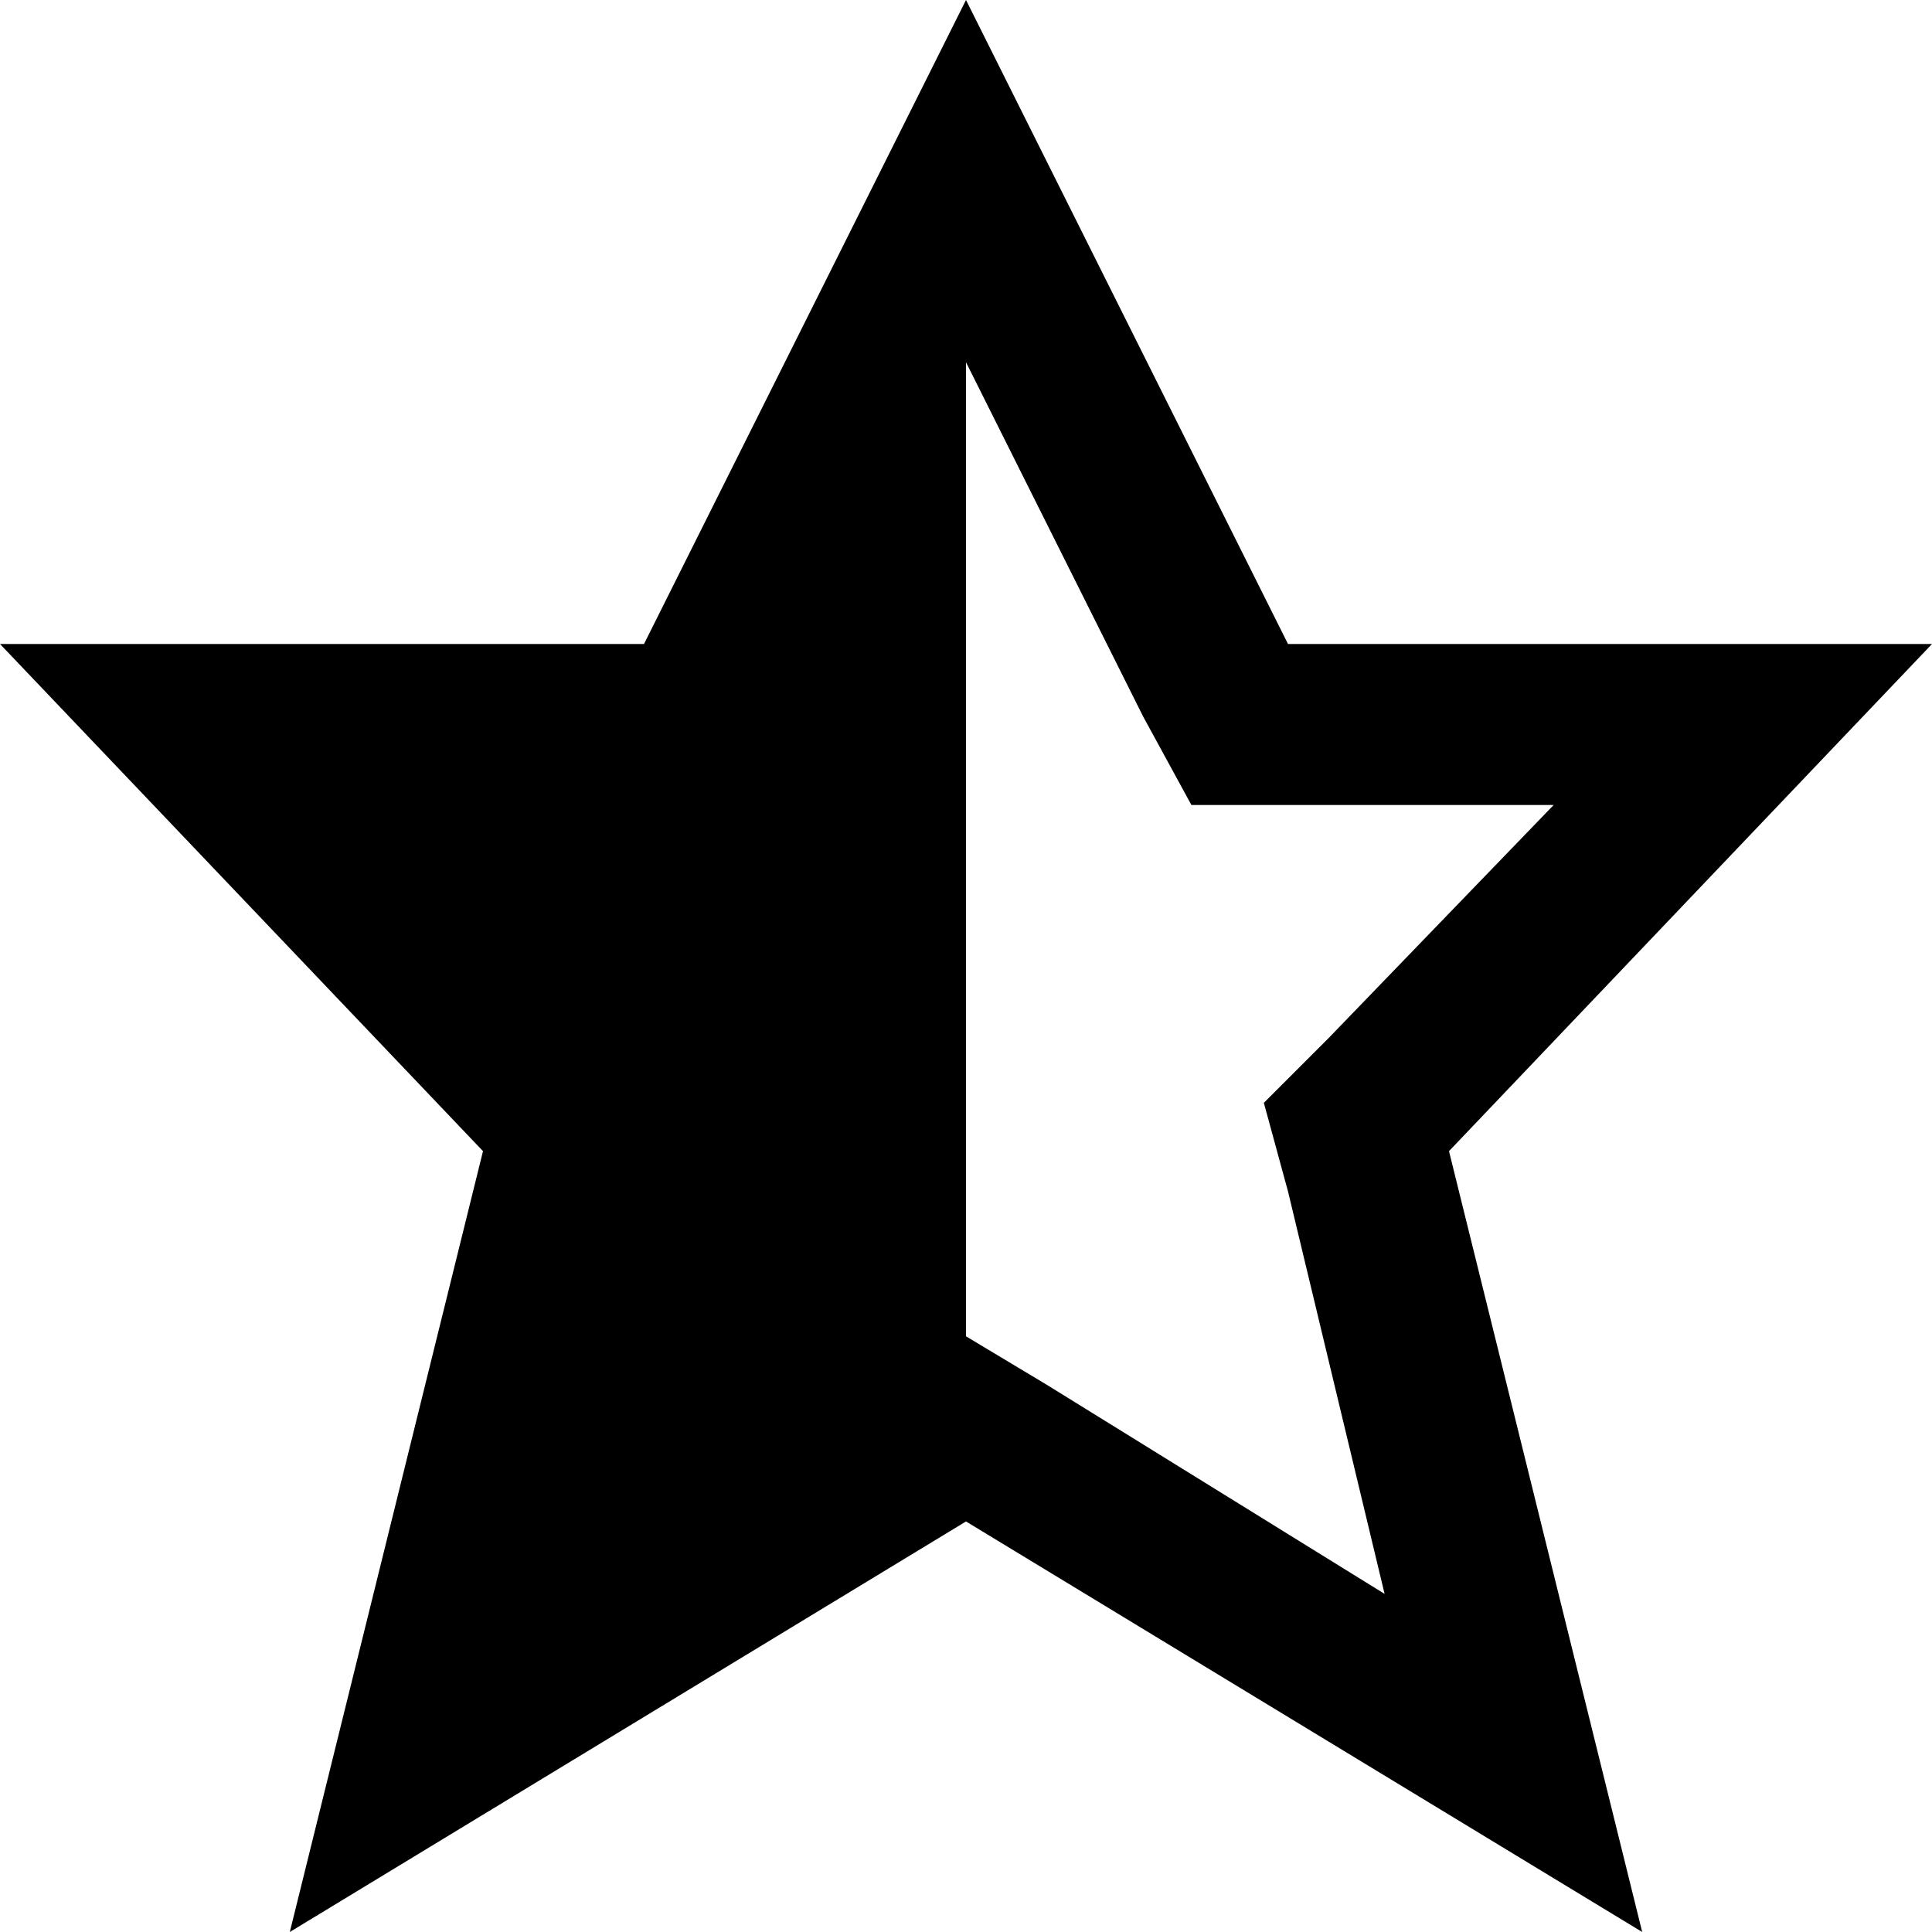
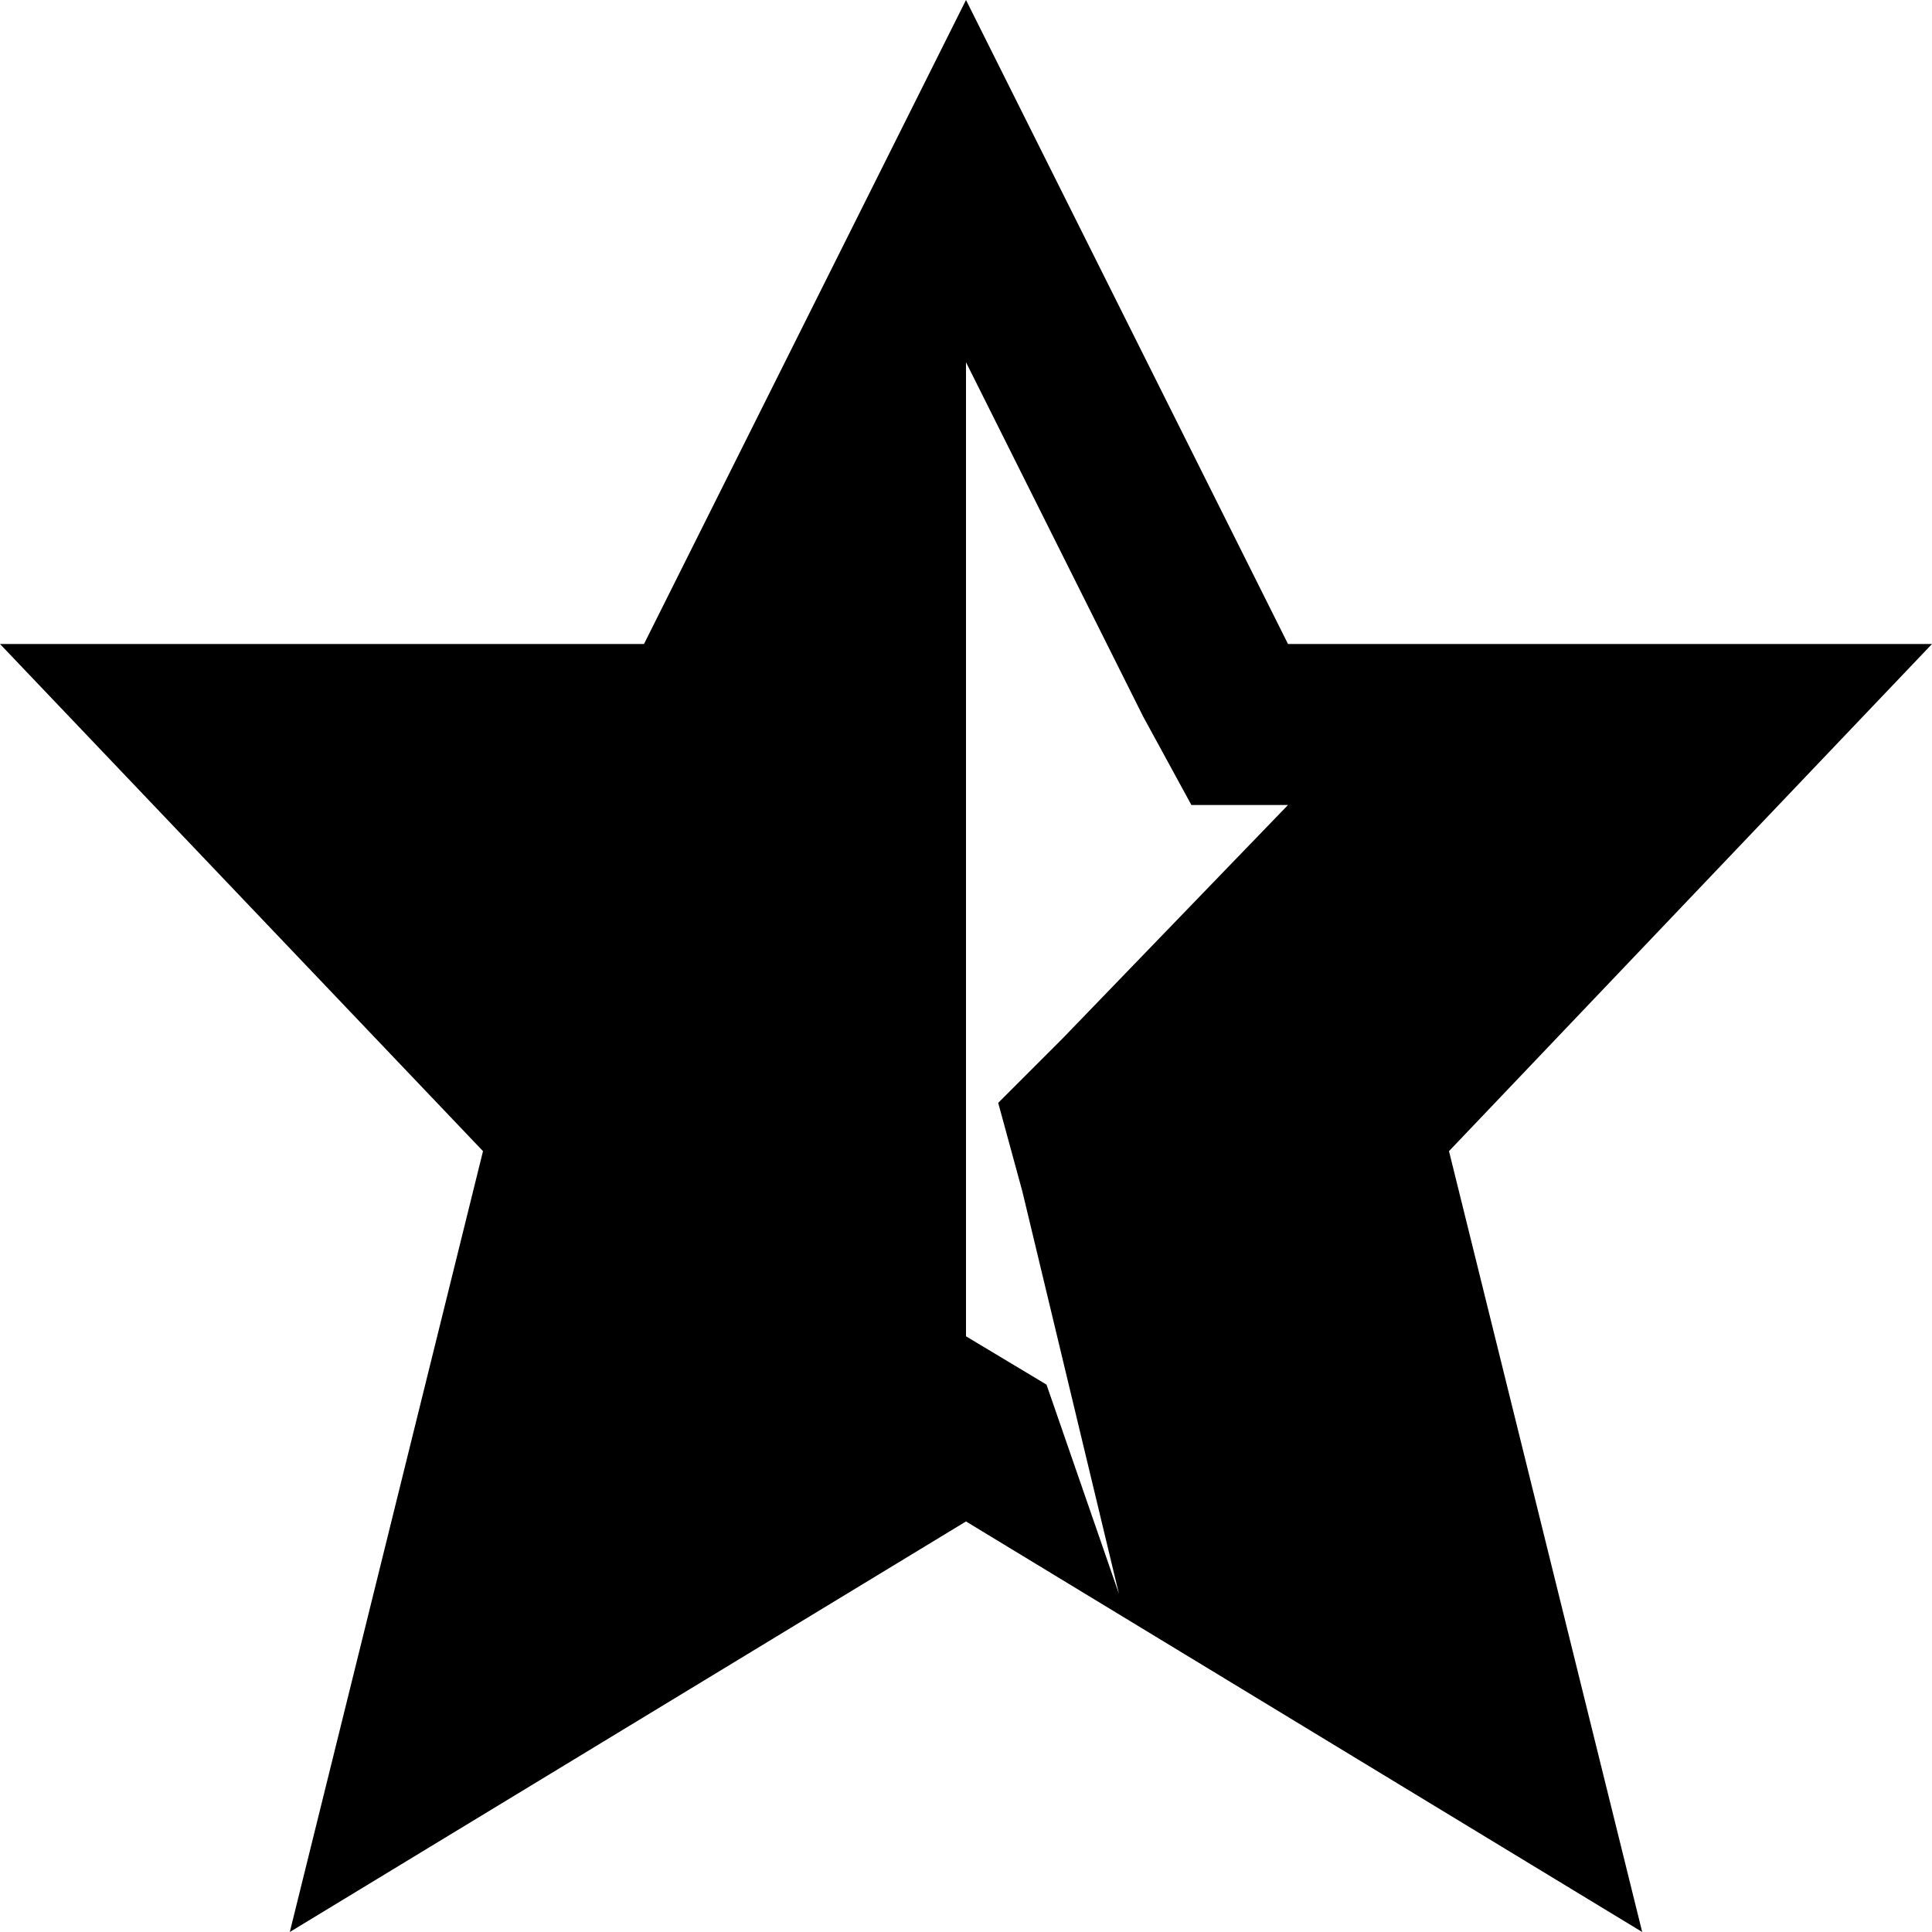
<svg xmlns="http://www.w3.org/2000/svg" fill="#000000" height="800px" width="800px" version="1.1" id="XMLID_51_" viewBox="0 0 24 24" xml:space="preserve">
  <g id="star-half">
-     <path d="M24,8h-8l-4-8L8,8H0l6,6.3L3.6,24l8.4-5.1l8.4,5.1L18,14.3L24,8z M13,17.2l-1-0.6V4.5l2.2,4.4l0.6,1.1H16h3.3l-2.8,2.9   l-0.8,0.8l0.3,1.1l1.2,5L13,17.2z" />
+     <path d="M24,8h-8l-4-8L8,8H0l6,6.3L3.6,24l8.4-5.1l8.4,5.1L18,14.3L24,8z M13,17.2l-1-0.6V4.5l2.2,4.4l0.6,1.1H16l-2.8,2.9   l-0.8,0.8l0.3,1.1l1.2,5L13,17.2z" />
  </g>
</svg>